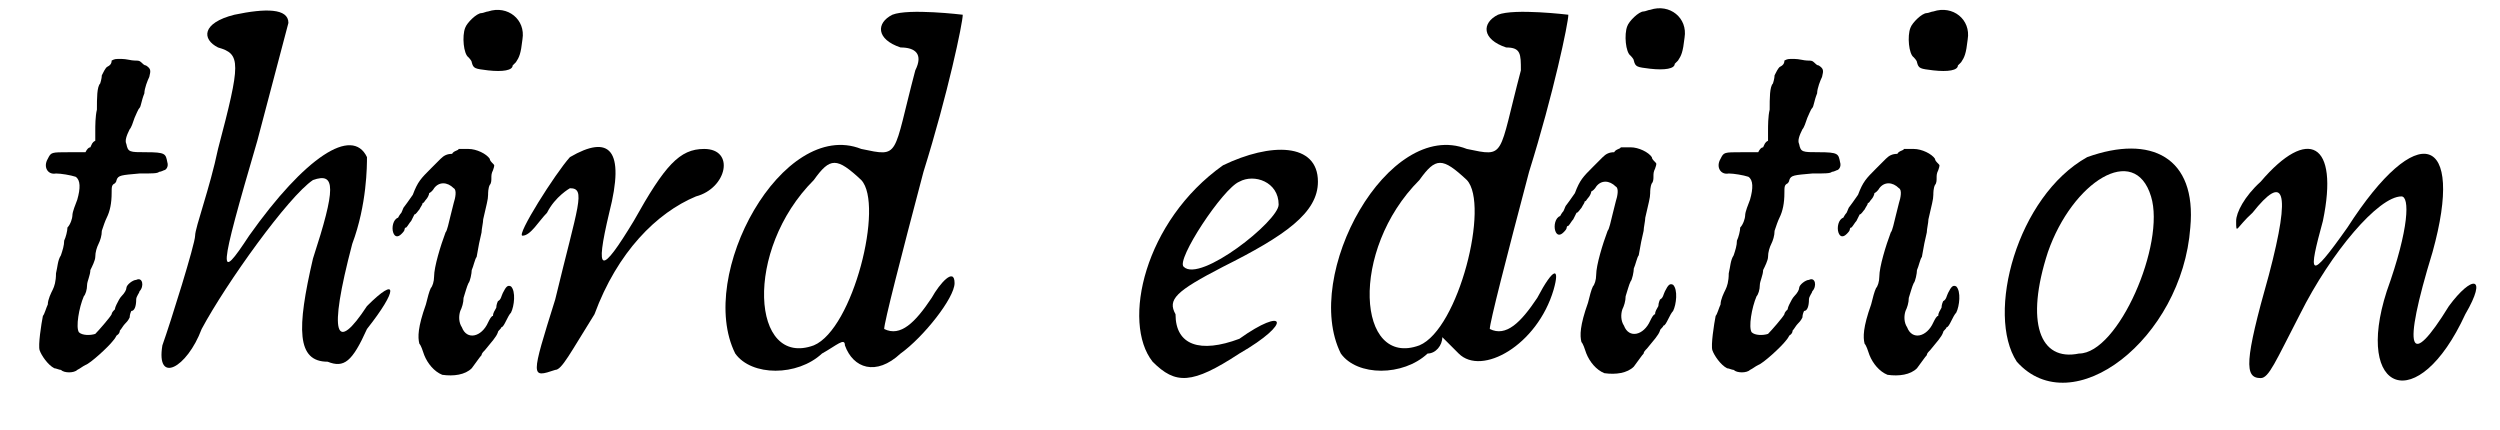
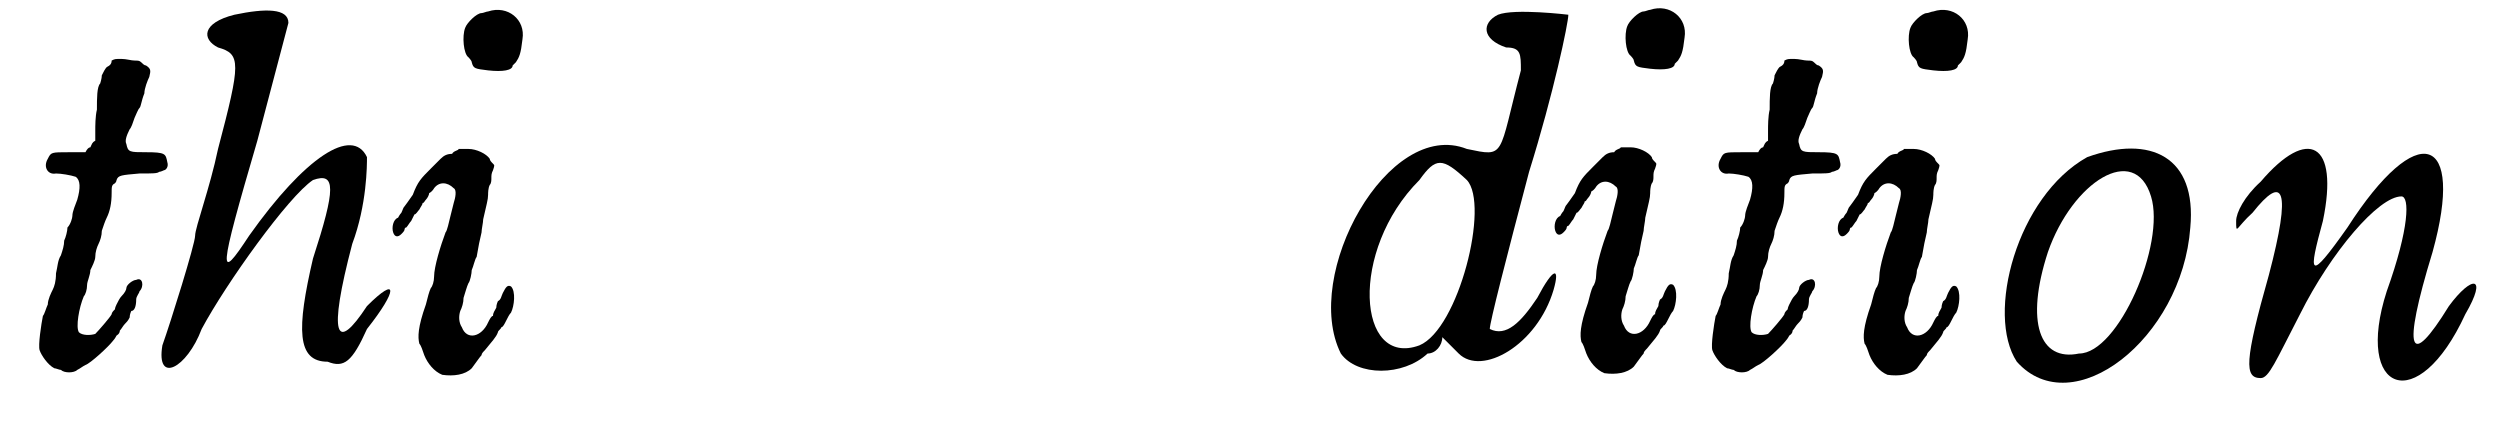
<svg xmlns="http://www.w3.org/2000/svg" xmlns:xlink="http://www.w3.org/1999/xlink" width="151px" height="26px" viewBox="0 0 1513 263" version="1.1">
  <defs>
    <path id="gl7690" d="M 61 7 C 61 9 60 10 58 11 C 57 12 56 14 55 16 C 55 18 54 21 54 21 C 52 23 52 30 52 37 C 51 41 51 47 51 50 C 51 52 51 54 51 56 C 49 57 49 58 48 60 C 47 60 46 61 45 63 C 42 63 39 63 35 63 C 24 63 24 63 22 67 C 19 72 22 77 27 76 C 30 76 36 77 39 78 C 42 80 42 85 40 92 C 39 95 37 99 37 102 C 37 103 36 107 34 109 C 34 111 33 115 32 117 C 32 120 31 123 30 126 C 28 129 28 133 27 137 C 27 142 26 145 25 147 C 24 149 22 153 22 156 C 21 158 20 162 19 163 C 18 168 16 181 17 184 C 18 187 22 193 26 195 C 27 195 29 196 30 196 C 32 198 38 198 40 196 C 42 195 43 194 45 193 C 48 192 59 182 62 178 C 63 177 64 175 64 175 C 64 175 66 174 66 172 C 67 171 68 169 69 168 C 70 167 71 166 72 164 C 72 162 73 160 73 160 C 75 160 76 157 76 153 C 76 151 78 149 78 148 C 81 145 80 139 76 141 C 74 141 70 144 70 146 C 70 147 69 149 67 151 C 66 152 65 154 64 156 C 64 156 63 158 63 159 C 62 160 61 161 61 162 C 60 164 53 172 51 174 C 48 175 43 175 41 173 C 39 170 41 158 44 151 C 45 150 46 147 46 144 C 46 142 48 138 48 135 C 49 133 51 129 51 127 C 51 124 52 121 53 119 C 54 117 55 114 55 111 C 56 108 57 105 58 103 C 60 99 61 94 61 88 C 61 84 61 83 63 82 C 63 82 64 81 64 80 C 65 77 67 77 78 76 C 86 76 89 76 90 75 C 91 75 93 74 93 74 C 94 74 96 72 95 69 C 94 64 94 63 82 63 C 72 63 71 63 70 58 C 69 56 70 53 72 49 C 73 48 74 45 75 42 C 76 40 77 37 78 36 C 79 35 79 32 81 27 C 81 24 83 19 84 17 C 85 13 85 12 82 10 C 81 10 80 9 79 8 C 78 7 77 7 75 7 C 73 7 70 6 67 6 C 63 6 63 6 61 7 z" fill="black" />
    <path id="gl7691" d="M 48 4 C 28 9 28 19 38 24 C 52 28 52 33 38 86 C 33 110 24 134 24 139 C 24 144 9 192 4 206 C 0 230 19 220 28 196 C 43 168 81 115 96 105 C 110 100 110 110 96 153 C 86 196 86 216 105 216 C 115 220 120 216 129 196 C 148 172 148 163 129 182 C 110 211 105 201 120 144 C 129 120 129 96 129 91 C 120 72 91 91 57 139 C 38 168 38 163 62 81 C 72 43 81 9 81 9 C 81 0 67 0 48 4 z" fill="black" />
-     <path id="gl7692" d="M 61 6 C 60 6 58 7 57 7 C 54 7 48 13 47 16 C 45 21 46 32 49 34 C 49 34 51 36 51 37 C 52 41 53 41 61 42 C 70 43 76 42 76 39 C 76 39 77 38 78 37 C 80 34 81 32 82 23 C 84 11 73 2 61 6 M 43 90 C 43 91 40 91 39 93 C 36 93 34 94 32 96 C 31 97 28 100 26 102 C 20 108 18 110 15 118 C 13 121 10 125 10 125 C 9 126 9 127 8 129 C 7 130 6 132 6 132 C 3 133 2 138 3 141 C 4 144 6 144 8 142 C 9 141 10 140 10 139 C 10 139 10 138 11 138 C 12 137 13 135 14 134 C 15 132 16 130 16 130 C 17 130 18 128 19 127 C 20 125 21 124 21 123 C 22 123 22 122 23 121 C 24 120 25 118 25 117 C 27 116 28 114 28 114 C 31 110 36 110 40 114 C 42 115 41 120 40 123 C 40 123 39 127 38 131 C 37 135 36 140 35 141 C 32 149 28 162 28 168 C 28 171 27 174 26 175 C 25 177 24 181 23 185 C 18 199 18 205 19 209 C 20 210 21 213 22 216 C 24 221 28 226 33 228 C 40 229 47 228 51 224 C 54 220 56 217 57 216 C 57 215 58 214 59 213 C 63 208 66 205 67 202 C 67 201 69 200 69 199 C 70 199 71 197 72 195 C 73 193 74 191 75 190 C 77 186 78 177 75 174 C 73 173 72 174 70 178 C 69 180 69 182 67 183 C 67 183 66 185 66 187 C 65 189 64 190 64 192 C 63 192 62 194 61 196 C 57 205 48 207 45 199 C 43 196 43 192 44 189 C 45 187 46 184 46 181 C 47 178 48 174 49 172 C 50 171 51 166 51 164 C 52 162 53 157 54 156 C 55 150 56 145 57 141 C 57 139 58 135 58 133 C 60 124 61 121 61 118 C 61 117 61 114 62 112 C 63 111 63 109 63 108 C 63 106 63 105 64 103 C 65 100 65 100 64 99 C 63 98 62 97 62 96 C 60 93 54 90 49 90 C 46 90 43 90 43 90 z" fill="black" />
-     <path id="gl7693" d="M 33 9 C 24 19 0 57 4 57 C 9 57 14 48 19 43 C 24 33 33 28 33 28 C 43 28 38 38 24 96 C 9 144 9 144 24 139 C 28 139 33 129 48 105 C 62 67 86 43 110 33 C 129 28 134 4 115 4 C 100 4 91 14 72 48 C 52 81 48 81 57 43 C 67 4 57 -5 33 9 z" fill="black" />
-     <path id="gl7694" d="M 110 4 C 100 9 100 19 115 24 C 124 24 129 28 124 38 C 110 91 115 91 91 86 C 43 67 -10 163 14 211 C 24 225 52 225 67 211 C 76 206 81 201 81 206 C 86 220 100 225 115 211 C 129 201 148 177 148 168 C 148 158 139 168 134 177 C 124 192 115 201 105 196 C 105 192 115 153 129 100 C 144 52 153 9 153 4 C 153 4 120 0 110 4 M 91 105 C 105 120 86 196 62 206 C 24 220 19 148 62 105 C 72 91 76 91 91 105 z" fill="black" />
-     <path id="gl7695" d="M 62 14 C 14 48 0 110 19 134 C 33 148 43 148 72 129 C 105 110 100 100 72 120 C 48 129 33 124 33 105 C 28 96 33 91 62 76 C 100 57 120 43 120 24 C 120 0 91 0 62 14 M 96 38 C 96 48 48 86 38 76 C 33 72 62 28 72 24 C 81 19 96 24 96 38 z" fill="black" />
    <path id="gl7696" d="M 110 4 C 100 9 100 19 115 24 C 124 24 124 28 124 38 C 110 91 115 91 91 86 C 43 67 -10 163 14 211 C 24 225 52 225 67 211 C 72 211 76 206 76 201 C 81 206 86 211 86 211 C 100 225 134 206 144 172 C 148 158 144 158 134 177 C 124 192 115 201 105 196 C 105 192 115 153 129 100 C 144 52 153 9 153 4 C 153 4 120 0 110 4 M 91 105 C 105 120 86 196 62 206 C 24 220 19 148 62 105 C 72 91 76 91 91 105 z" fill="black" />
    <path id="gl7692" d="M 61 6 C 60 6 58 7 57 7 C 54 7 48 13 47 16 C 45 21 46 32 49 34 C 49 34 51 36 51 37 C 52 41 53 41 61 42 C 70 43 76 42 76 39 C 76 39 77 38 78 37 C 80 34 81 32 82 23 C 84 11 73 2 61 6 M 43 90 C 43 91 40 91 39 93 C 36 93 34 94 32 96 C 31 97 28 100 26 102 C 20 108 18 110 15 118 C 13 121 10 125 10 125 C 9 126 9 127 8 129 C 7 130 6 132 6 132 C 3 133 2 138 3 141 C 4 144 6 144 8 142 C 9 141 10 140 10 139 C 10 139 10 138 11 138 C 12 137 13 135 14 134 C 15 132 16 130 16 130 C 17 130 18 128 19 127 C 20 125 21 124 21 123 C 22 123 22 122 23 121 C 24 120 25 118 25 117 C 27 116 28 114 28 114 C 31 110 36 110 40 114 C 42 115 41 120 40 123 C 40 123 39 127 38 131 C 37 135 36 140 35 141 C 32 149 28 162 28 168 C 28 171 27 174 26 175 C 25 177 24 181 23 185 C 18 199 18 205 19 209 C 20 210 21 213 22 216 C 24 221 28 226 33 228 C 40 229 47 228 51 224 C 54 220 56 217 57 216 C 57 215 58 214 59 213 C 63 208 66 205 67 202 C 67 201 69 200 69 199 C 70 199 71 197 72 195 C 73 193 74 191 75 190 C 77 186 78 177 75 174 C 73 173 72 174 70 178 C 69 180 69 182 67 183 C 67 183 66 185 66 187 C 65 189 64 190 64 192 C 63 192 62 194 61 196 C 57 205 48 207 45 199 C 43 196 43 192 44 189 C 45 187 46 184 46 181 C 47 178 48 174 49 172 C 50 171 51 166 51 164 C 52 162 53 157 54 156 C 55 150 56 145 57 141 C 57 139 58 135 58 133 C 60 124 61 121 61 118 C 61 117 61 114 62 112 C 63 111 63 109 63 108 C 63 106 63 105 64 103 C 65 100 65 100 64 99 C 63 98 62 97 62 96 C 60 93 54 90 49 90 C 46 90 43 90 43 90 z" fill="black" />
    <path id="gl7690" d="M 61 7 C 61 9 60 10 58 11 C 57 12 56 14 55 16 C 55 18 54 21 54 21 C 52 23 52 30 52 37 C 51 41 51 47 51 50 C 51 52 51 54 51 56 C 49 57 49 58 48 60 C 47 60 46 61 45 63 C 42 63 39 63 35 63 C 24 63 24 63 22 67 C 19 72 22 77 27 76 C 30 76 36 77 39 78 C 42 80 42 85 40 92 C 39 95 37 99 37 102 C 37 103 36 107 34 109 C 34 111 33 115 32 117 C 32 120 31 123 30 126 C 28 129 28 133 27 137 C 27 142 26 145 25 147 C 24 149 22 153 22 156 C 21 158 20 162 19 163 C 18 168 16 181 17 184 C 18 187 22 193 26 195 C 27 195 29 196 30 196 C 32 198 38 198 40 196 C 42 195 43 194 45 193 C 48 192 59 182 62 178 C 63 177 64 175 64 175 C 64 175 66 174 66 172 C 67 171 68 169 69 168 C 70 167 71 166 72 164 C 72 162 73 160 73 160 C 75 160 76 157 76 153 C 76 151 78 149 78 148 C 81 145 80 139 76 141 C 74 141 70 144 70 146 C 70 147 69 149 67 151 C 66 152 65 154 64 156 C 64 156 63 158 63 159 C 62 160 61 161 61 162 C 60 164 53 172 51 174 C 48 175 43 175 41 173 C 39 170 41 158 44 151 C 45 150 46 147 46 144 C 46 142 48 138 48 135 C 49 133 51 129 51 127 C 51 124 52 121 53 119 C 54 117 55 114 55 111 C 56 108 57 105 58 103 C 60 99 61 94 61 88 C 61 84 61 83 63 82 C 63 82 64 81 64 80 C 65 77 67 77 78 76 C 86 76 89 76 90 75 C 91 75 93 74 93 74 C 94 74 96 72 95 69 C 94 64 94 63 82 63 C 72 63 71 63 70 58 C 69 56 70 53 72 49 C 73 48 74 45 75 42 C 76 40 77 37 78 36 C 79 35 79 32 81 27 C 81 24 83 19 84 17 C 85 13 85 12 82 10 C 81 10 80 9 79 8 C 78 7 77 7 75 7 C 73 7 70 6 67 6 C 63 6 63 6 61 7 z" fill="black" />
-     <path id="gl7692" d="M 61 6 C 60 6 58 7 57 7 C 54 7 48 13 47 16 C 45 21 46 32 49 34 C 49 34 51 36 51 37 C 52 41 53 41 61 42 C 70 43 76 42 76 39 C 76 39 77 38 78 37 C 80 34 81 32 82 23 C 84 11 73 2 61 6 M 43 90 C 43 91 40 91 39 93 C 36 93 34 94 32 96 C 31 97 28 100 26 102 C 20 108 18 110 15 118 C 13 121 10 125 10 125 C 9 126 9 127 8 129 C 7 130 6 132 6 132 C 3 133 2 138 3 141 C 4 144 6 144 8 142 C 9 141 10 140 10 139 C 10 139 10 138 11 138 C 12 137 13 135 14 134 C 15 132 16 130 16 130 C 17 130 18 128 19 127 C 20 125 21 124 21 123 C 22 123 22 122 23 121 C 24 120 25 118 25 117 C 27 116 28 114 28 114 C 31 110 36 110 40 114 C 42 115 41 120 40 123 C 40 123 39 127 38 131 C 37 135 36 140 35 141 C 32 149 28 162 28 168 C 28 171 27 174 26 175 C 25 177 24 181 23 185 C 18 199 18 205 19 209 C 20 210 21 213 22 216 C 24 221 28 226 33 228 C 40 229 47 228 51 224 C 54 220 56 217 57 216 C 57 215 58 214 59 213 C 63 208 66 205 67 202 C 67 201 69 200 69 199 C 70 199 71 197 72 195 C 73 193 74 191 75 190 C 77 186 78 177 75 174 C 73 173 72 174 70 178 C 69 180 69 182 67 183 C 67 183 66 185 66 187 C 65 189 64 190 64 192 C 63 192 62 194 61 196 C 57 205 48 207 45 199 C 43 196 43 192 44 189 C 45 187 46 184 46 181 C 47 178 48 174 49 172 C 50 171 51 166 51 164 C 52 162 53 157 54 156 C 55 150 56 145 57 141 C 57 139 58 135 58 133 C 60 124 61 121 61 118 C 61 117 61 114 62 112 C 63 111 63 109 63 108 C 63 106 63 105 64 103 C 65 100 65 100 64 99 C 63 98 62 97 62 96 C 60 93 54 90 49 90 C 46 90 43 90 43 90 z" fill="black" />
    <path id="gl7697" d="M 57 9 C 14 33 -5 105 14 134 C 48 172 115 120 120 52 C 124 9 96 -5 57 9 M 96 33 C 105 62 76 129 52 129 C 28 134 19 110 33 67 C 48 24 86 0 96 33 z" fill="black" />
    <path id="gl7698" d="M 19 24 C 9 33 4 43 4 48 C 4 57 4 52 14 43 C 33 19 38 28 24 81 C 9 134 9 144 19 144 C 24 144 28 134 43 105 C 62 67 91 33 105 33 C 110 33 110 52 96 91 C 76 153 115 168 144 105 C 158 81 148 81 134 100 C 110 139 105 129 124 67 C 144 -5 115 -15 72 52 C 48 86 48 81 57 48 C 67 0 48 -10 19 24 z" fill="black" />
  </defs>
  <use xlink:href="#gl7690" x="0" y="30" />
  <use xlink:href="#gl7691" x="88" y="5" />
  <use xlink:href="#gl7692" x="230" y="1" />
  <use xlink:href="#gl7693" x="308" y="87" />
  <use xlink:href="#gl7694" x="428" y="5" />
  <use xlink:href="#gl7695" x="678" y="87" />
  <use xlink:href="#gl7696" x="798" y="5" />
  <use xlink:href="#gl7692" x="940" y="0" />
  <use xlink:href="#gl7690" x="1022" y="30" />
  <use xlink:href="#gl7692" x="1113" y="1" />
  <use xlink:href="#gl7697" x="1211" y="87" />
  <use xlink:href="#gl7698" x="1355" y="87" />
</svg>